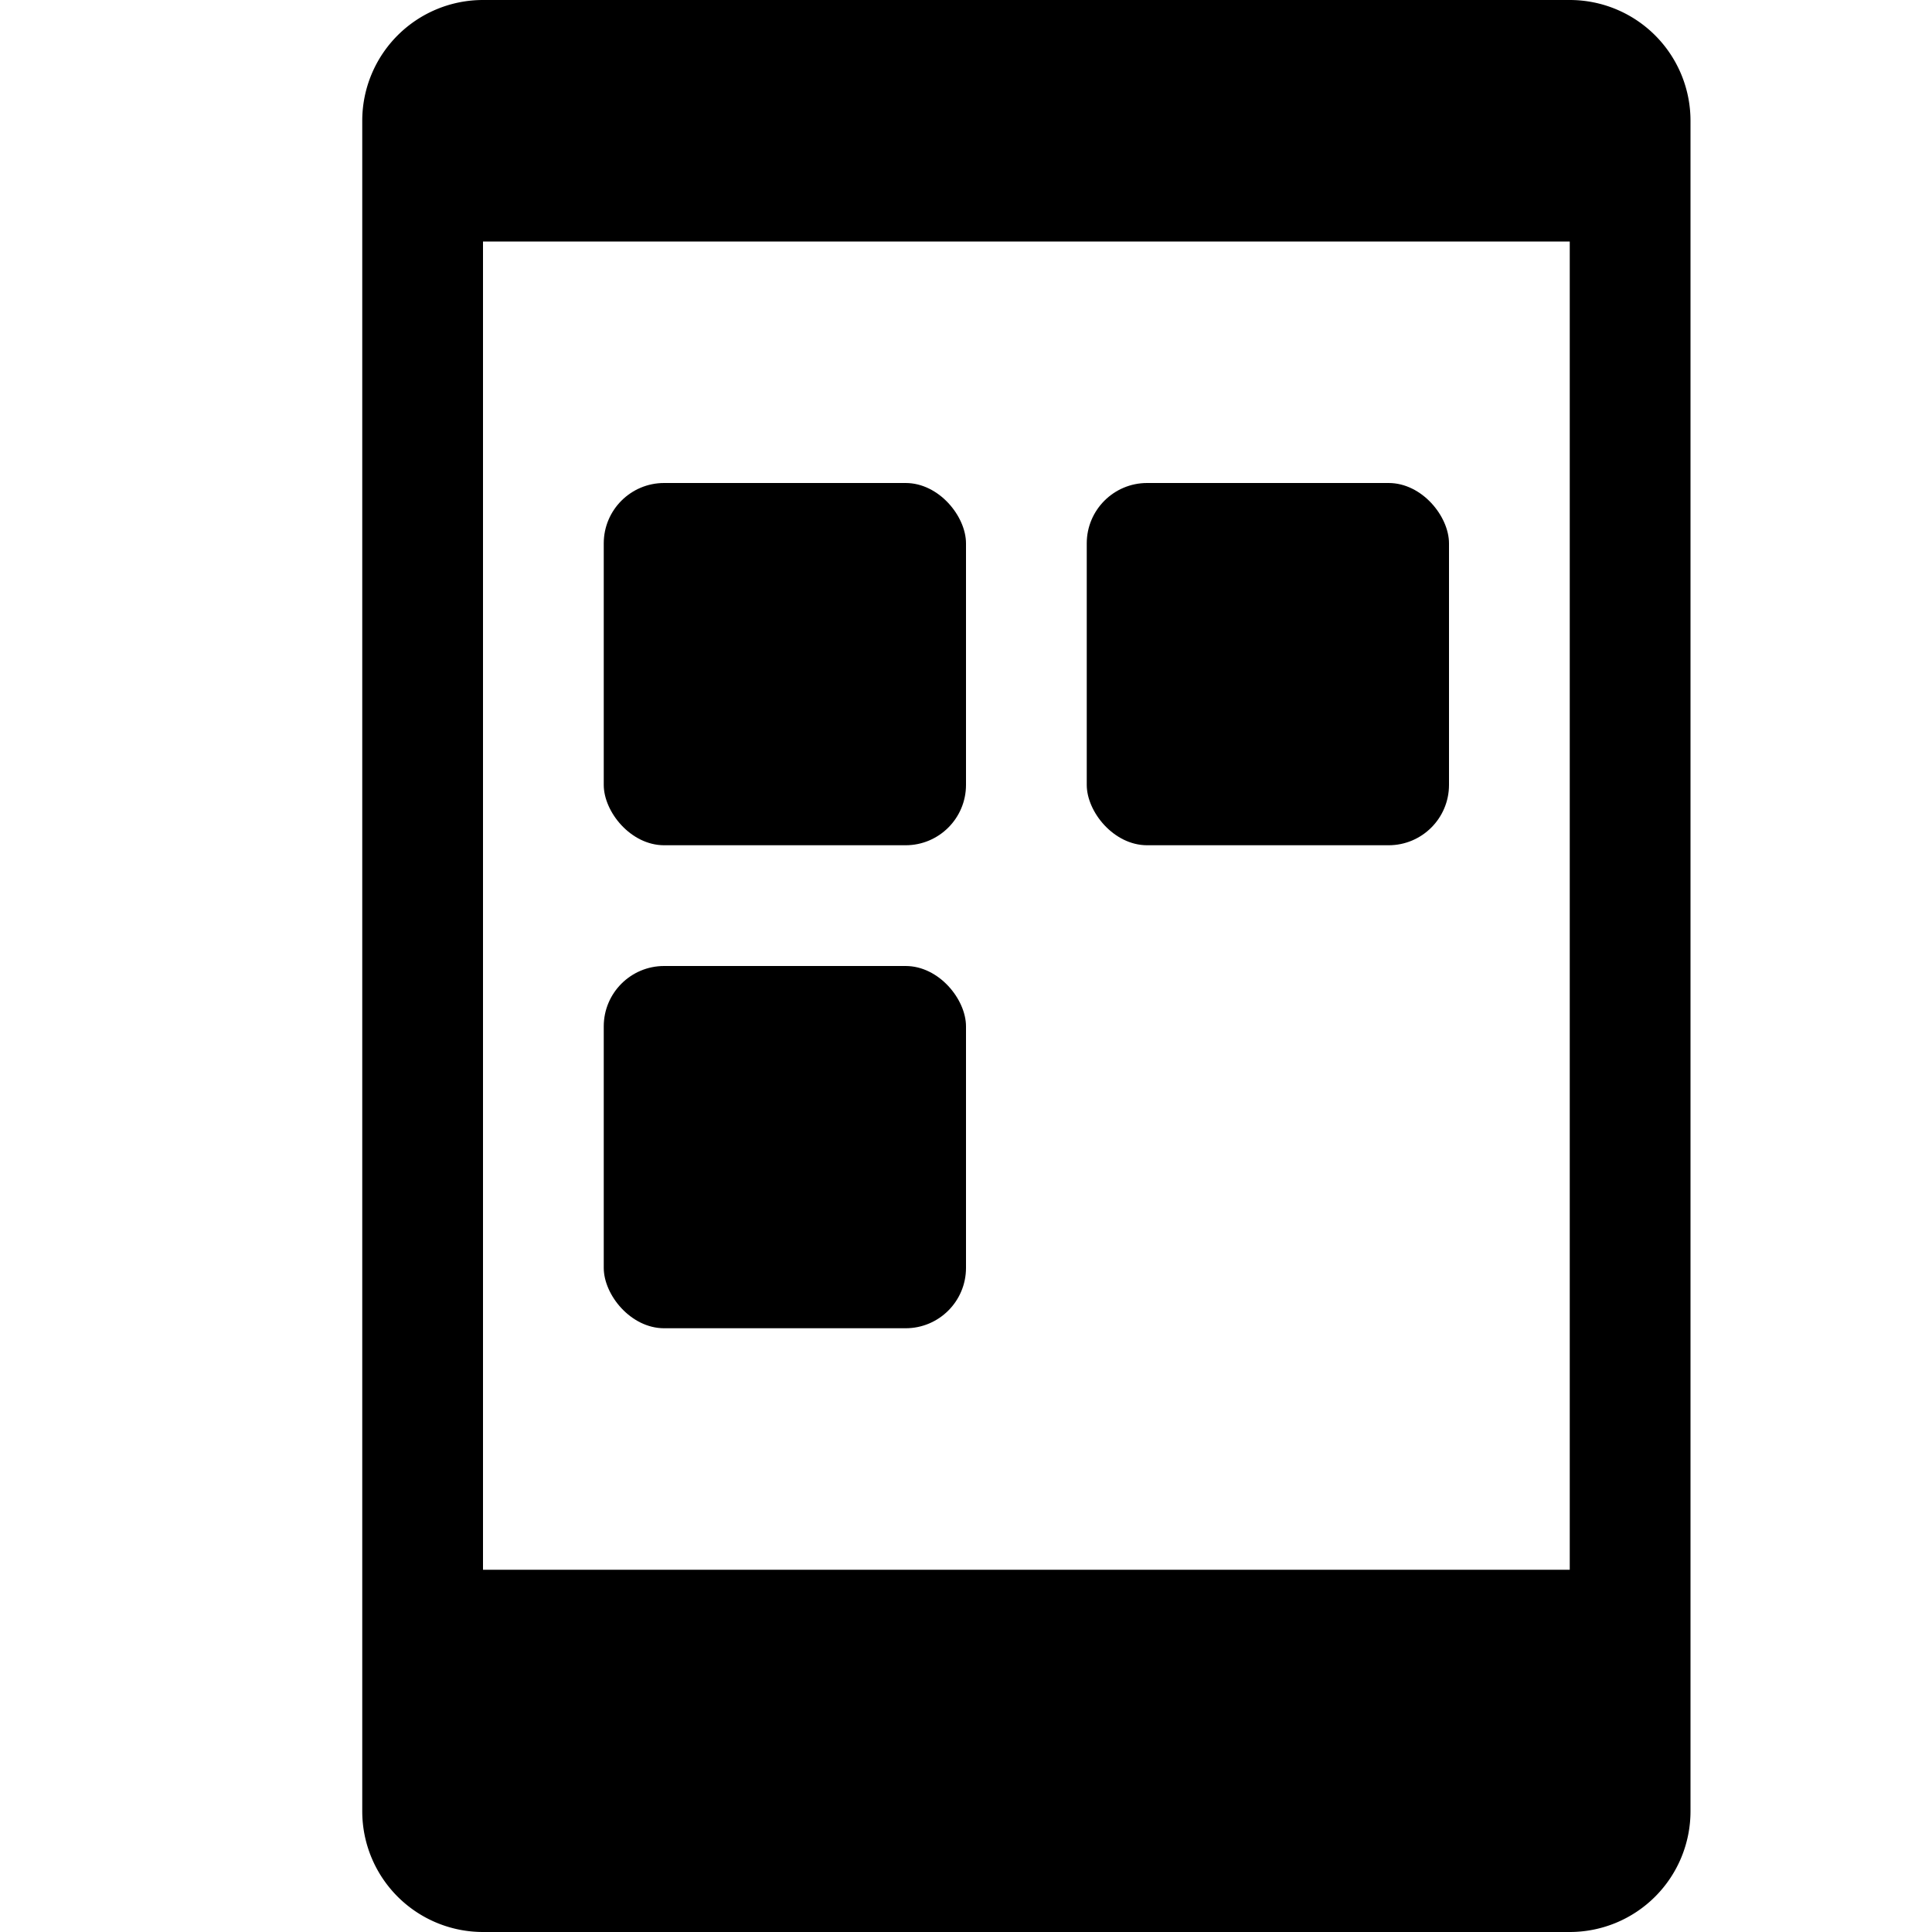
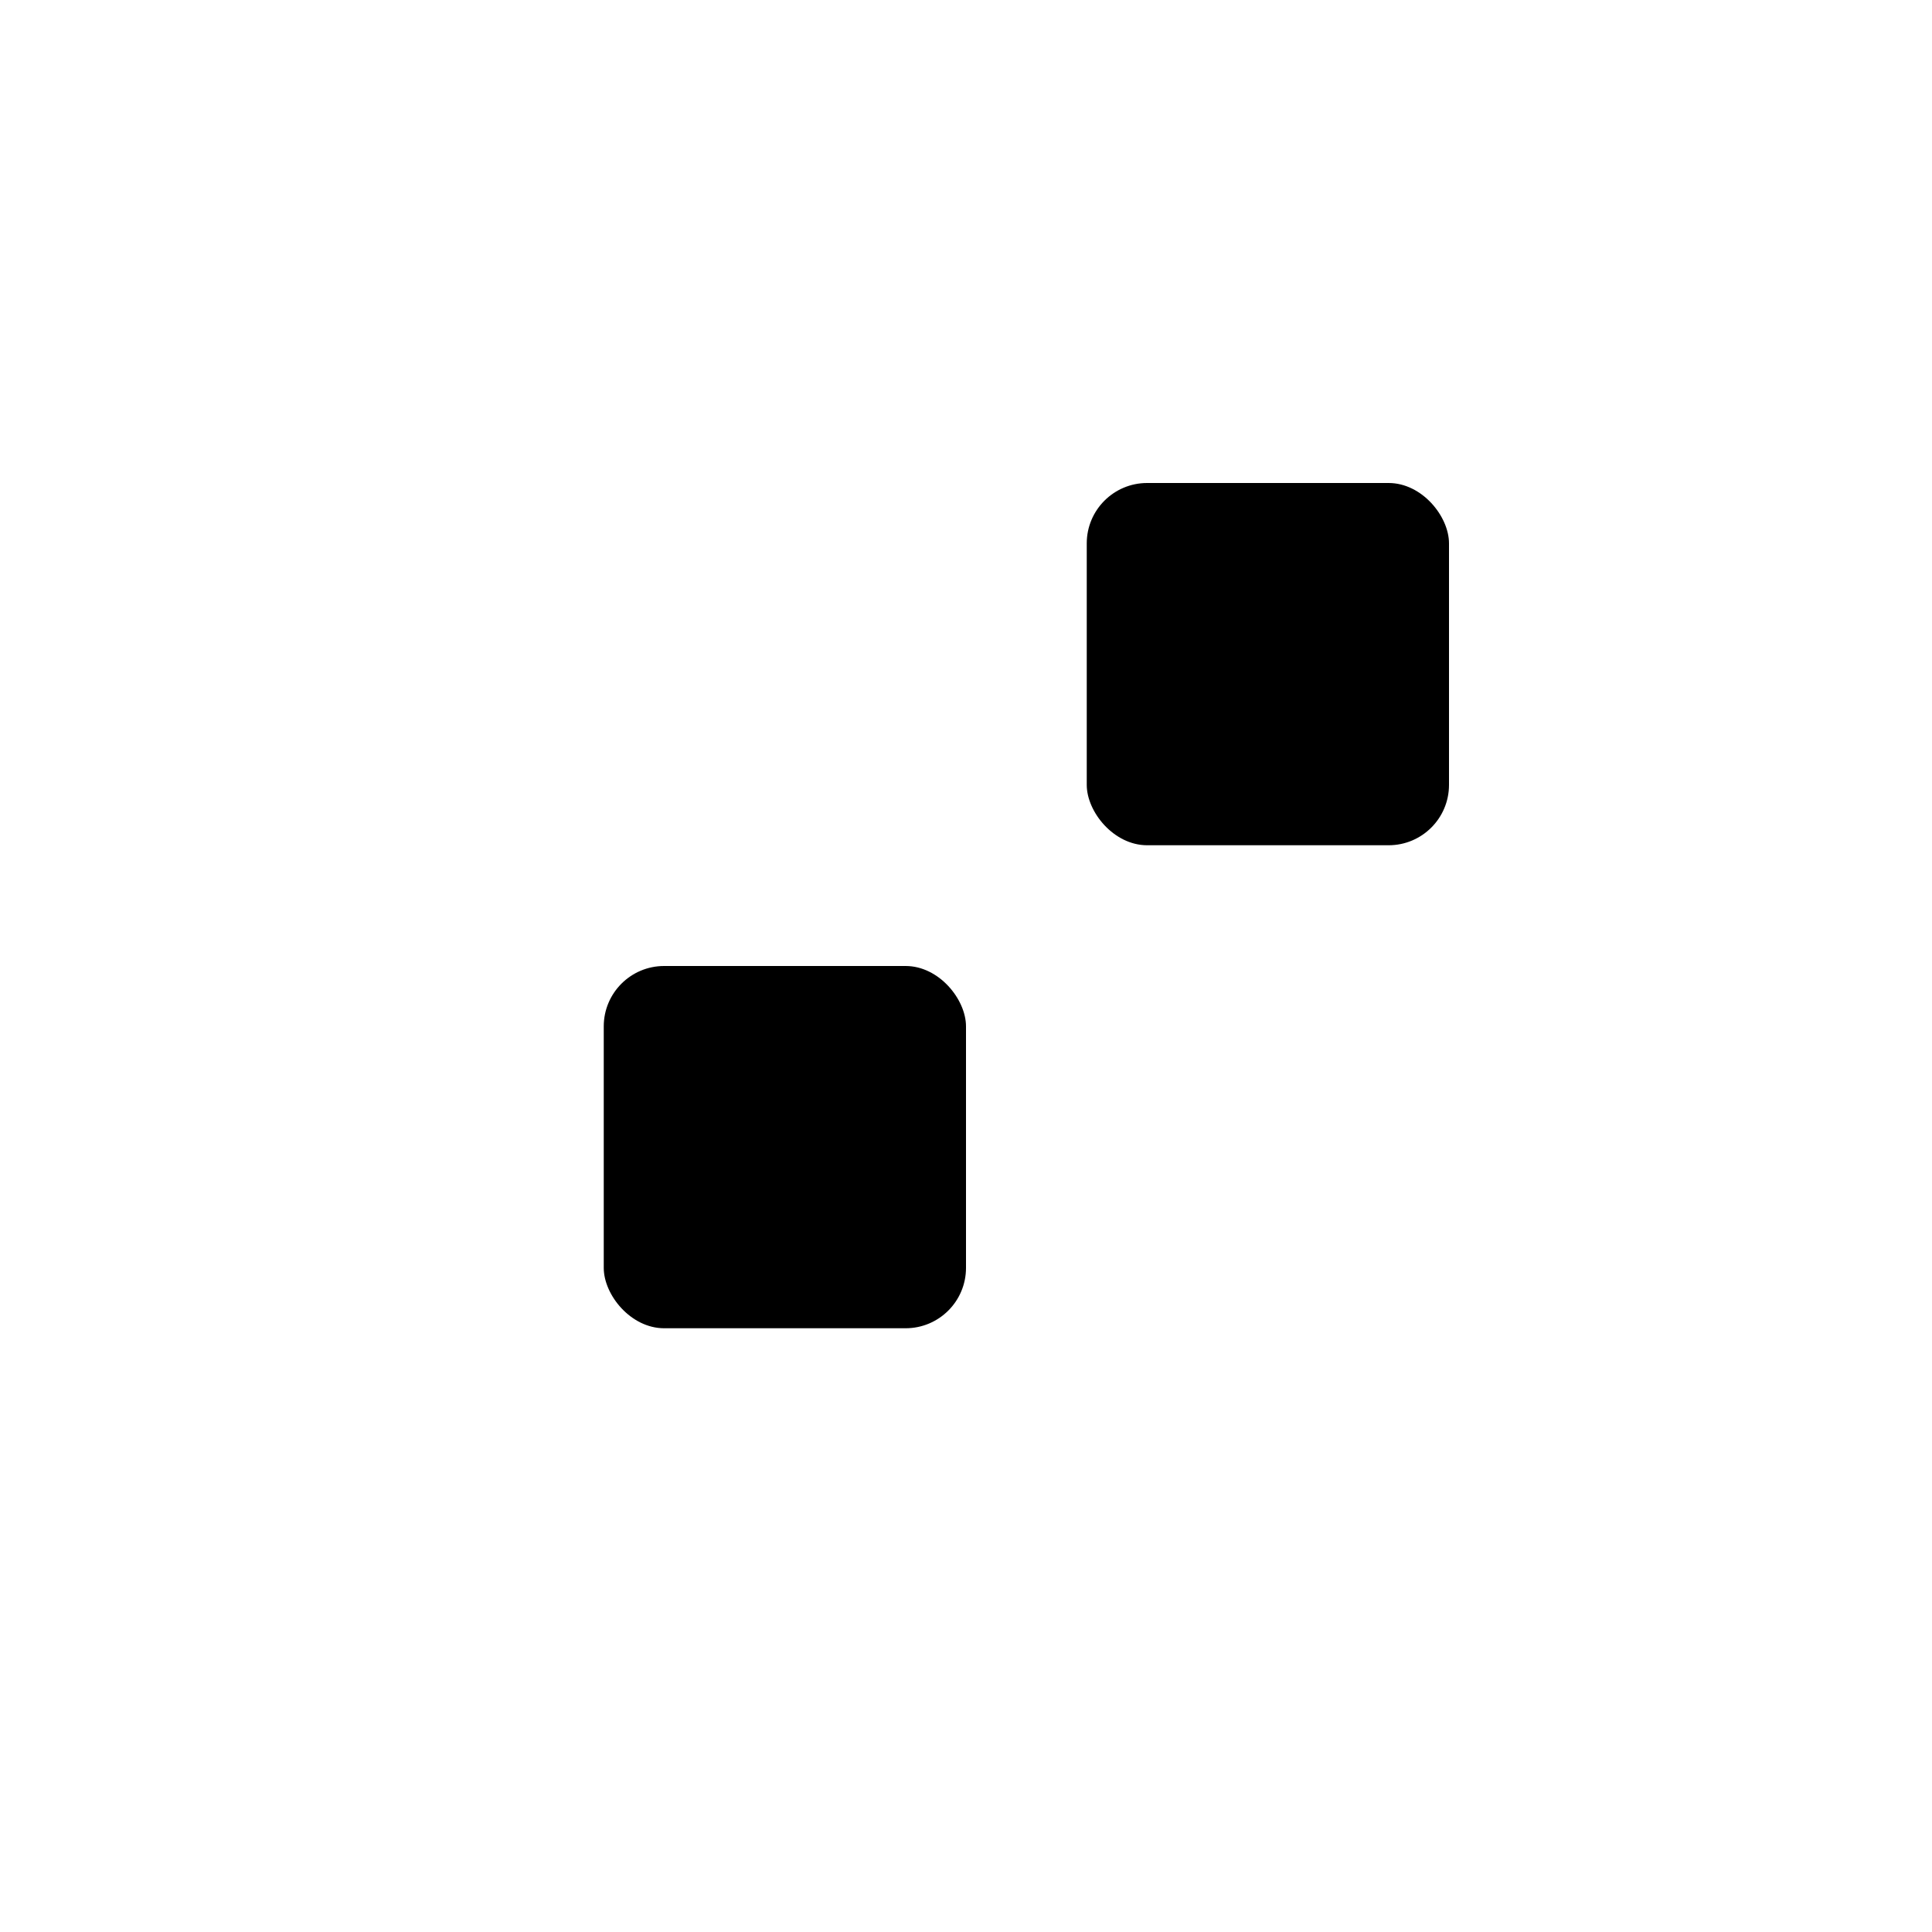
<svg xmlns="http://www.w3.org/2000/svg" viewBox="0 0 16 16">
  <title>mobile-apps</title>
  <g>
-     <path d="M13,0H4A1,1,0,0,0,3,1V15a1,1,0,0,0,1,1h9a1,1,0,0,0,1-1V1A1,1,0,0,0,13,0Zm0,13H4V2h9Z" />
-     <rect x="5" y="4" width="3" height="3" rx="0.5" ry="0.5" />
    <rect x="5" y="8" width="3" height="3" rx="0.5" ry="0.5" />
    <rect x="9" y="4" width="3" height="3" rx="0.5" ry="0.5" />
  </g>
</svg>